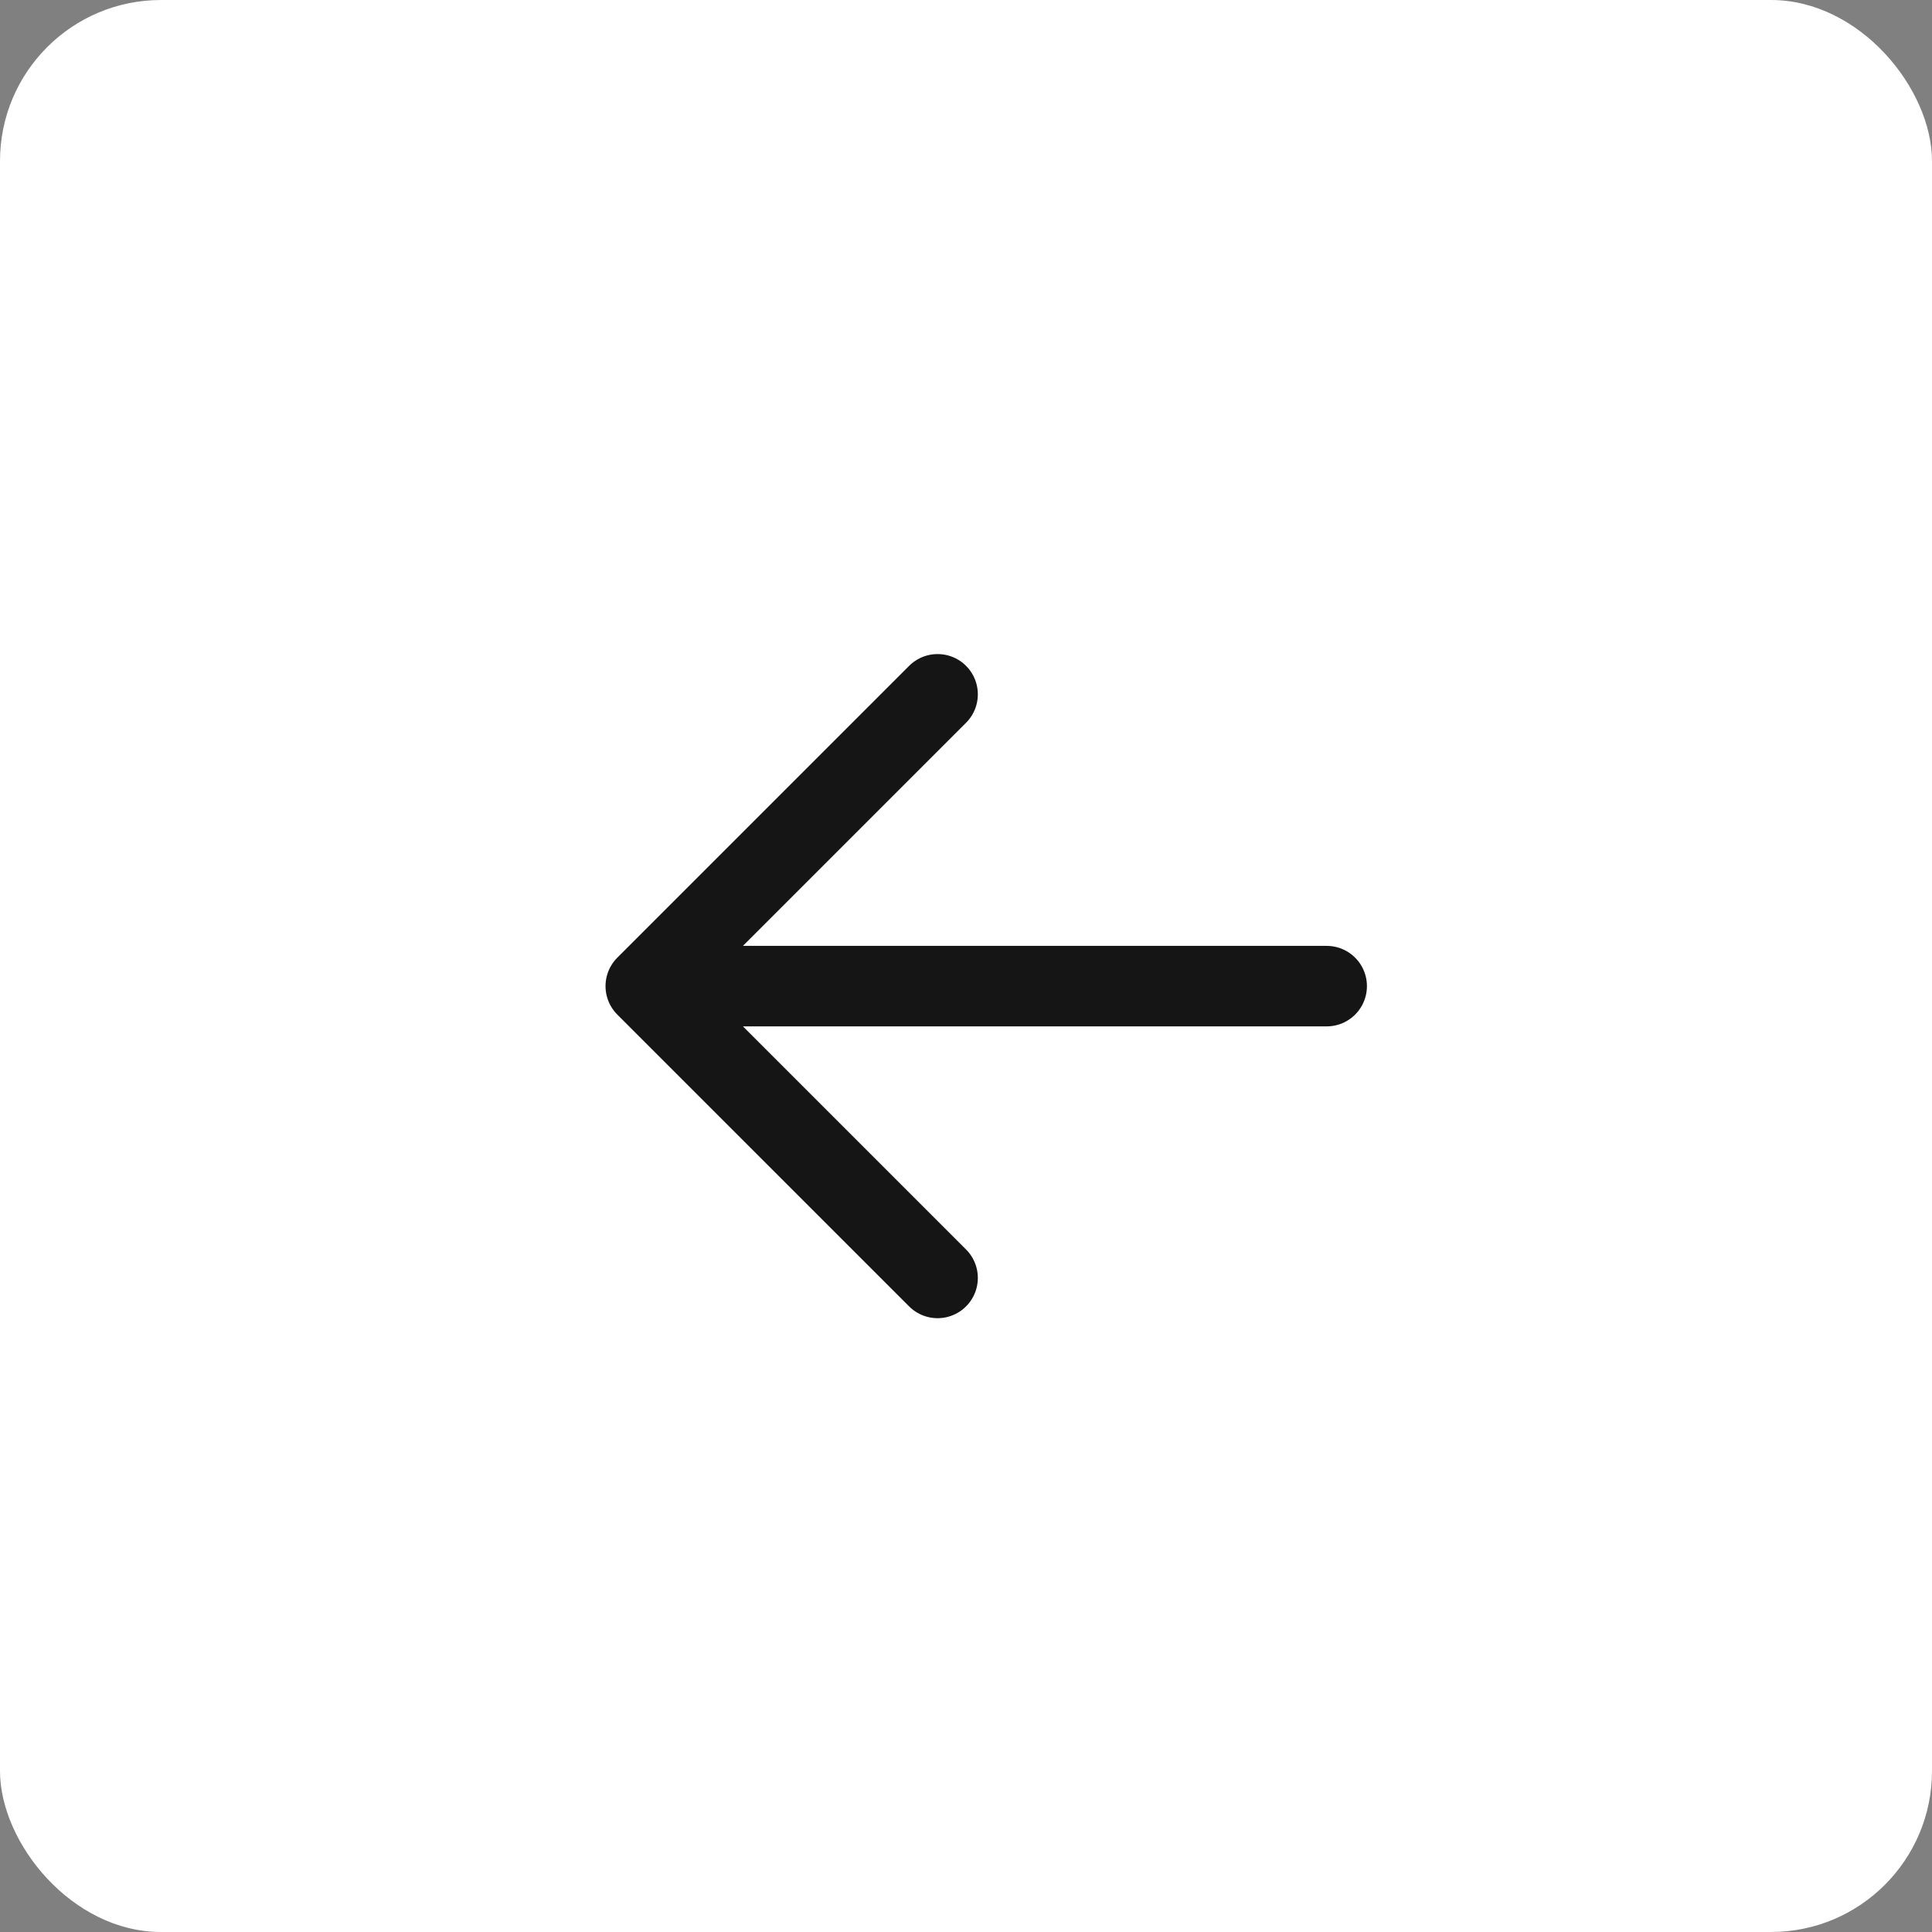
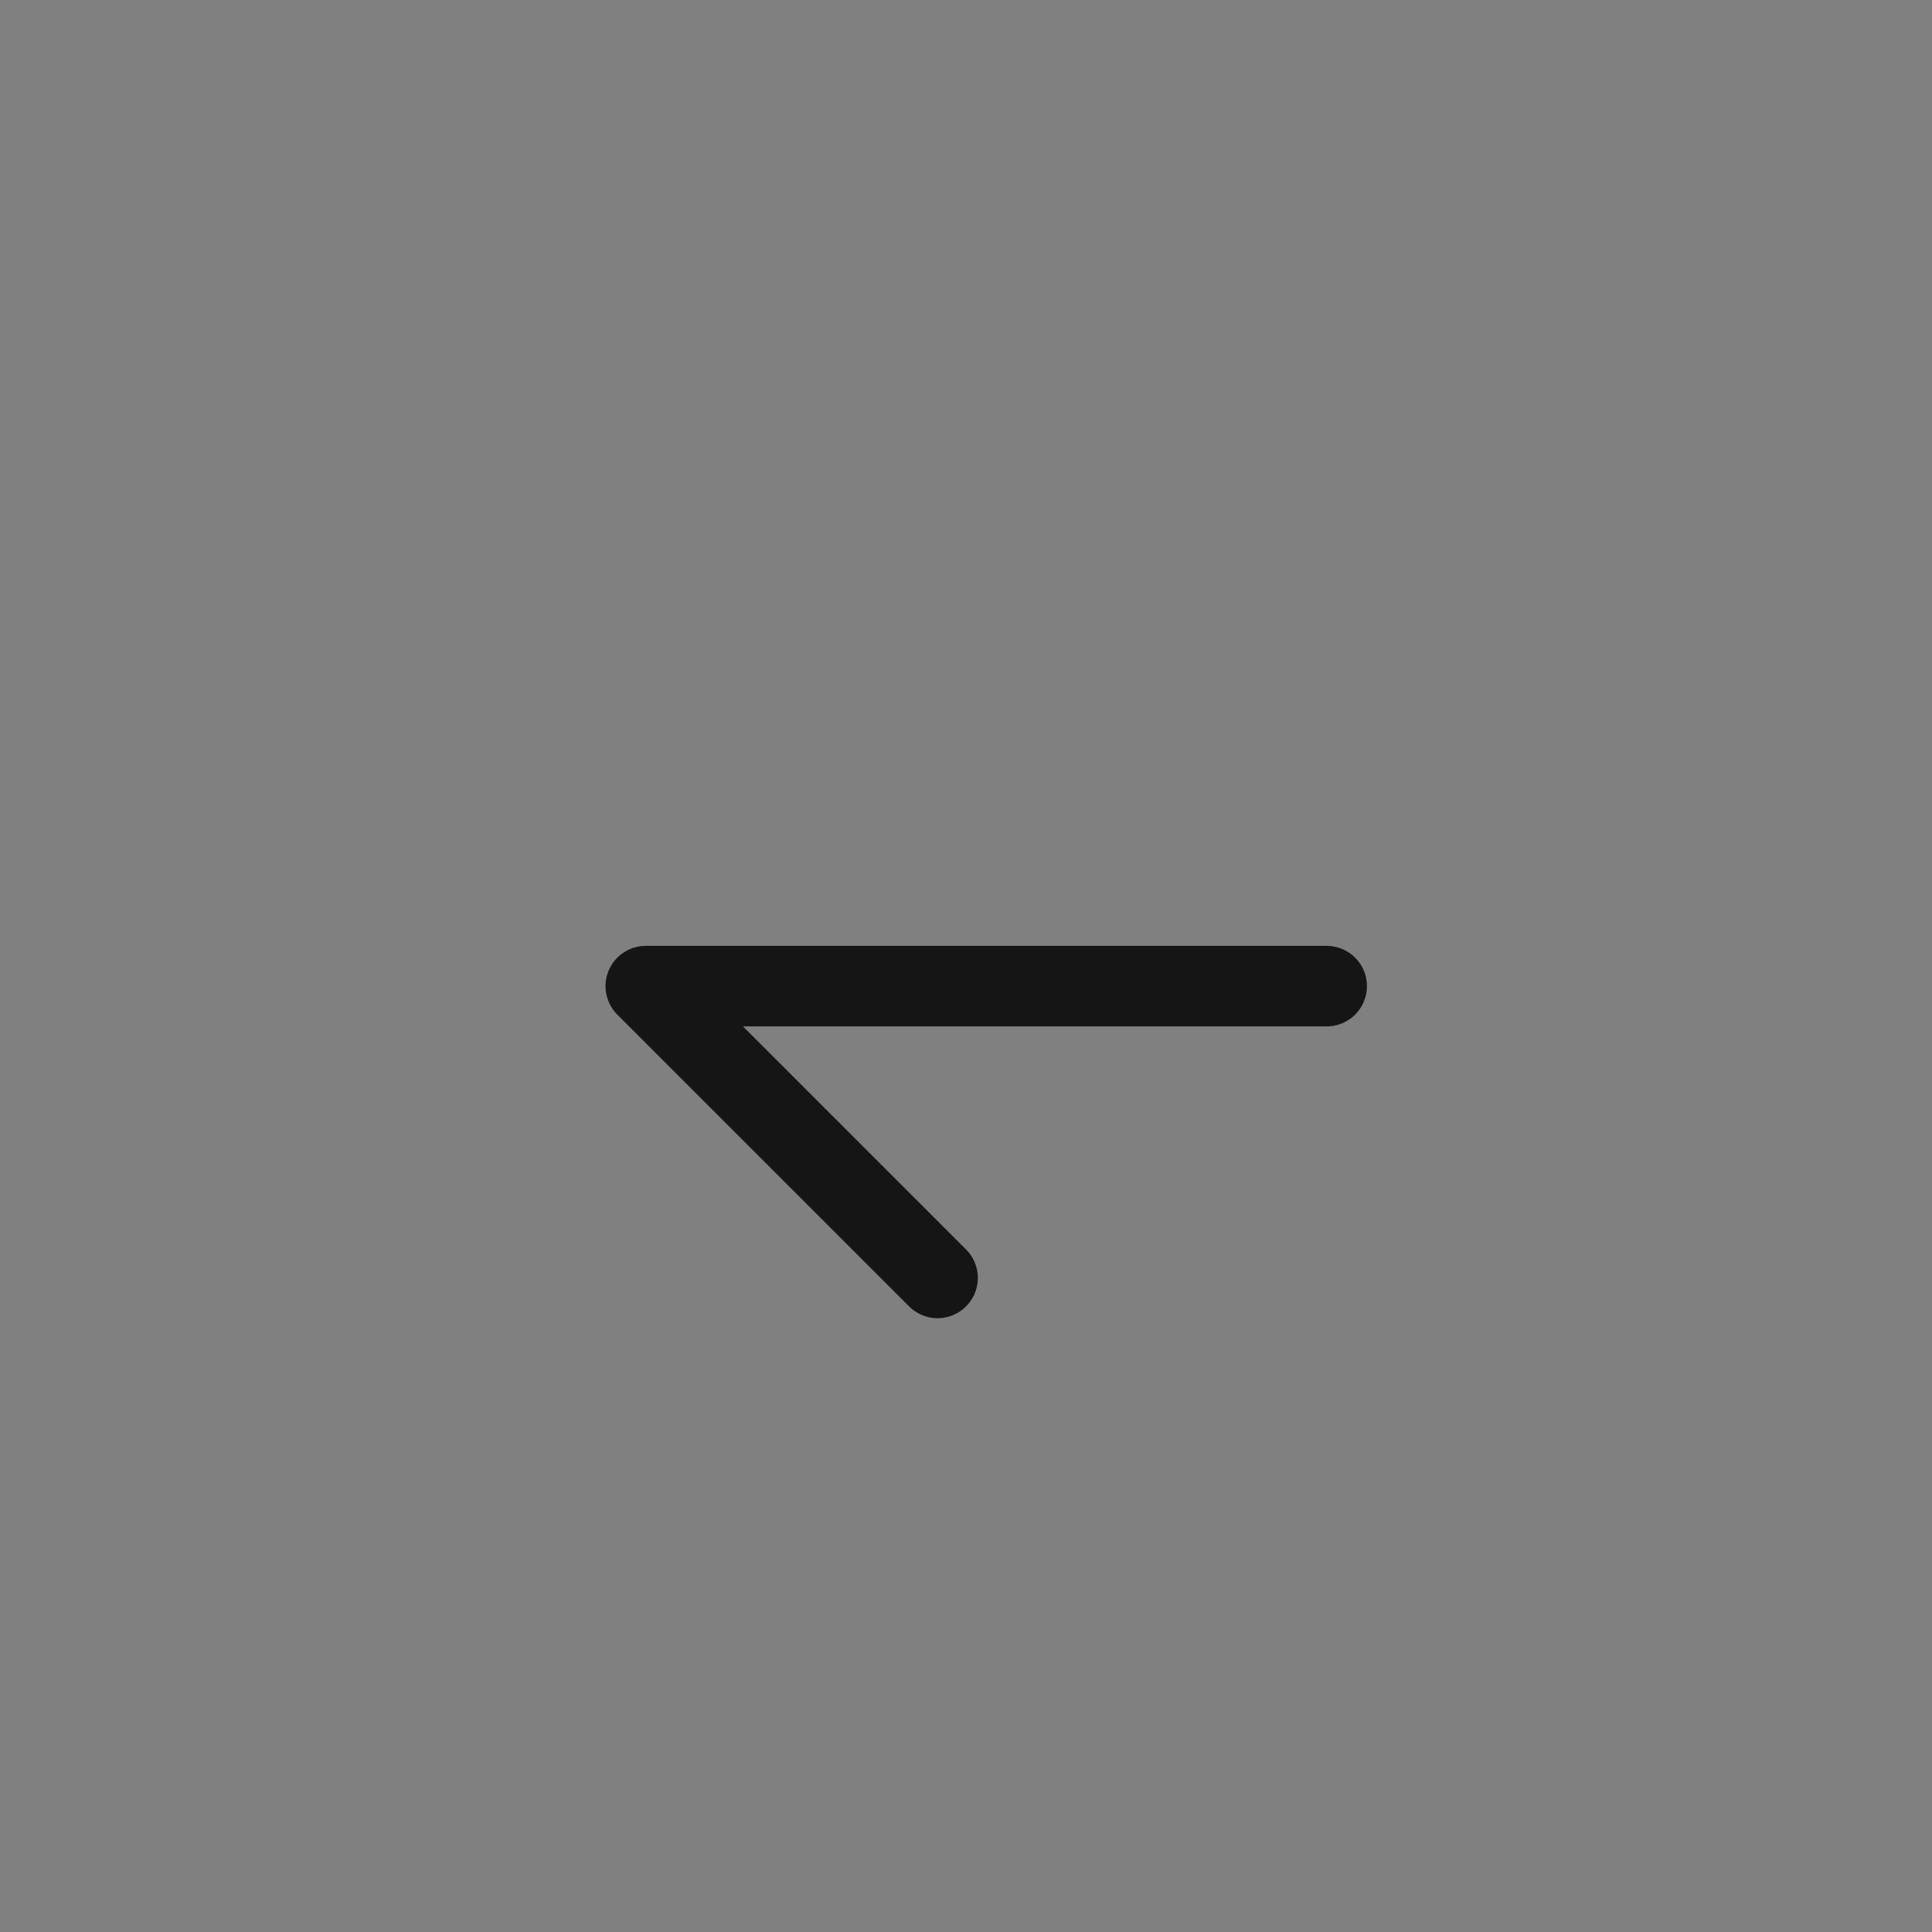
<svg xmlns="http://www.w3.org/2000/svg" width="48" height="48" viewBox="0 0 48 48" fill="none">
  <rect x="0" y="0" width="48" height="48" fill="#808080" stroke="none" />
-   <rect width="48" height="48" rx="4" fill="white" />
-   <path d="M23.294 17.25L16.044 24.5M16.044 24.5L23.294 31.75M16.044 24.5H32.961" stroke="#151515" stroke-width="2" stroke-linecap="round" stroke-linejoin="round" />
+   <path d="M23.294 17.25M16.044 24.5L23.294 31.75M16.044 24.5H32.961" stroke="#151515" stroke-width="2" stroke-linecap="round" stroke-linejoin="round" />
</svg>